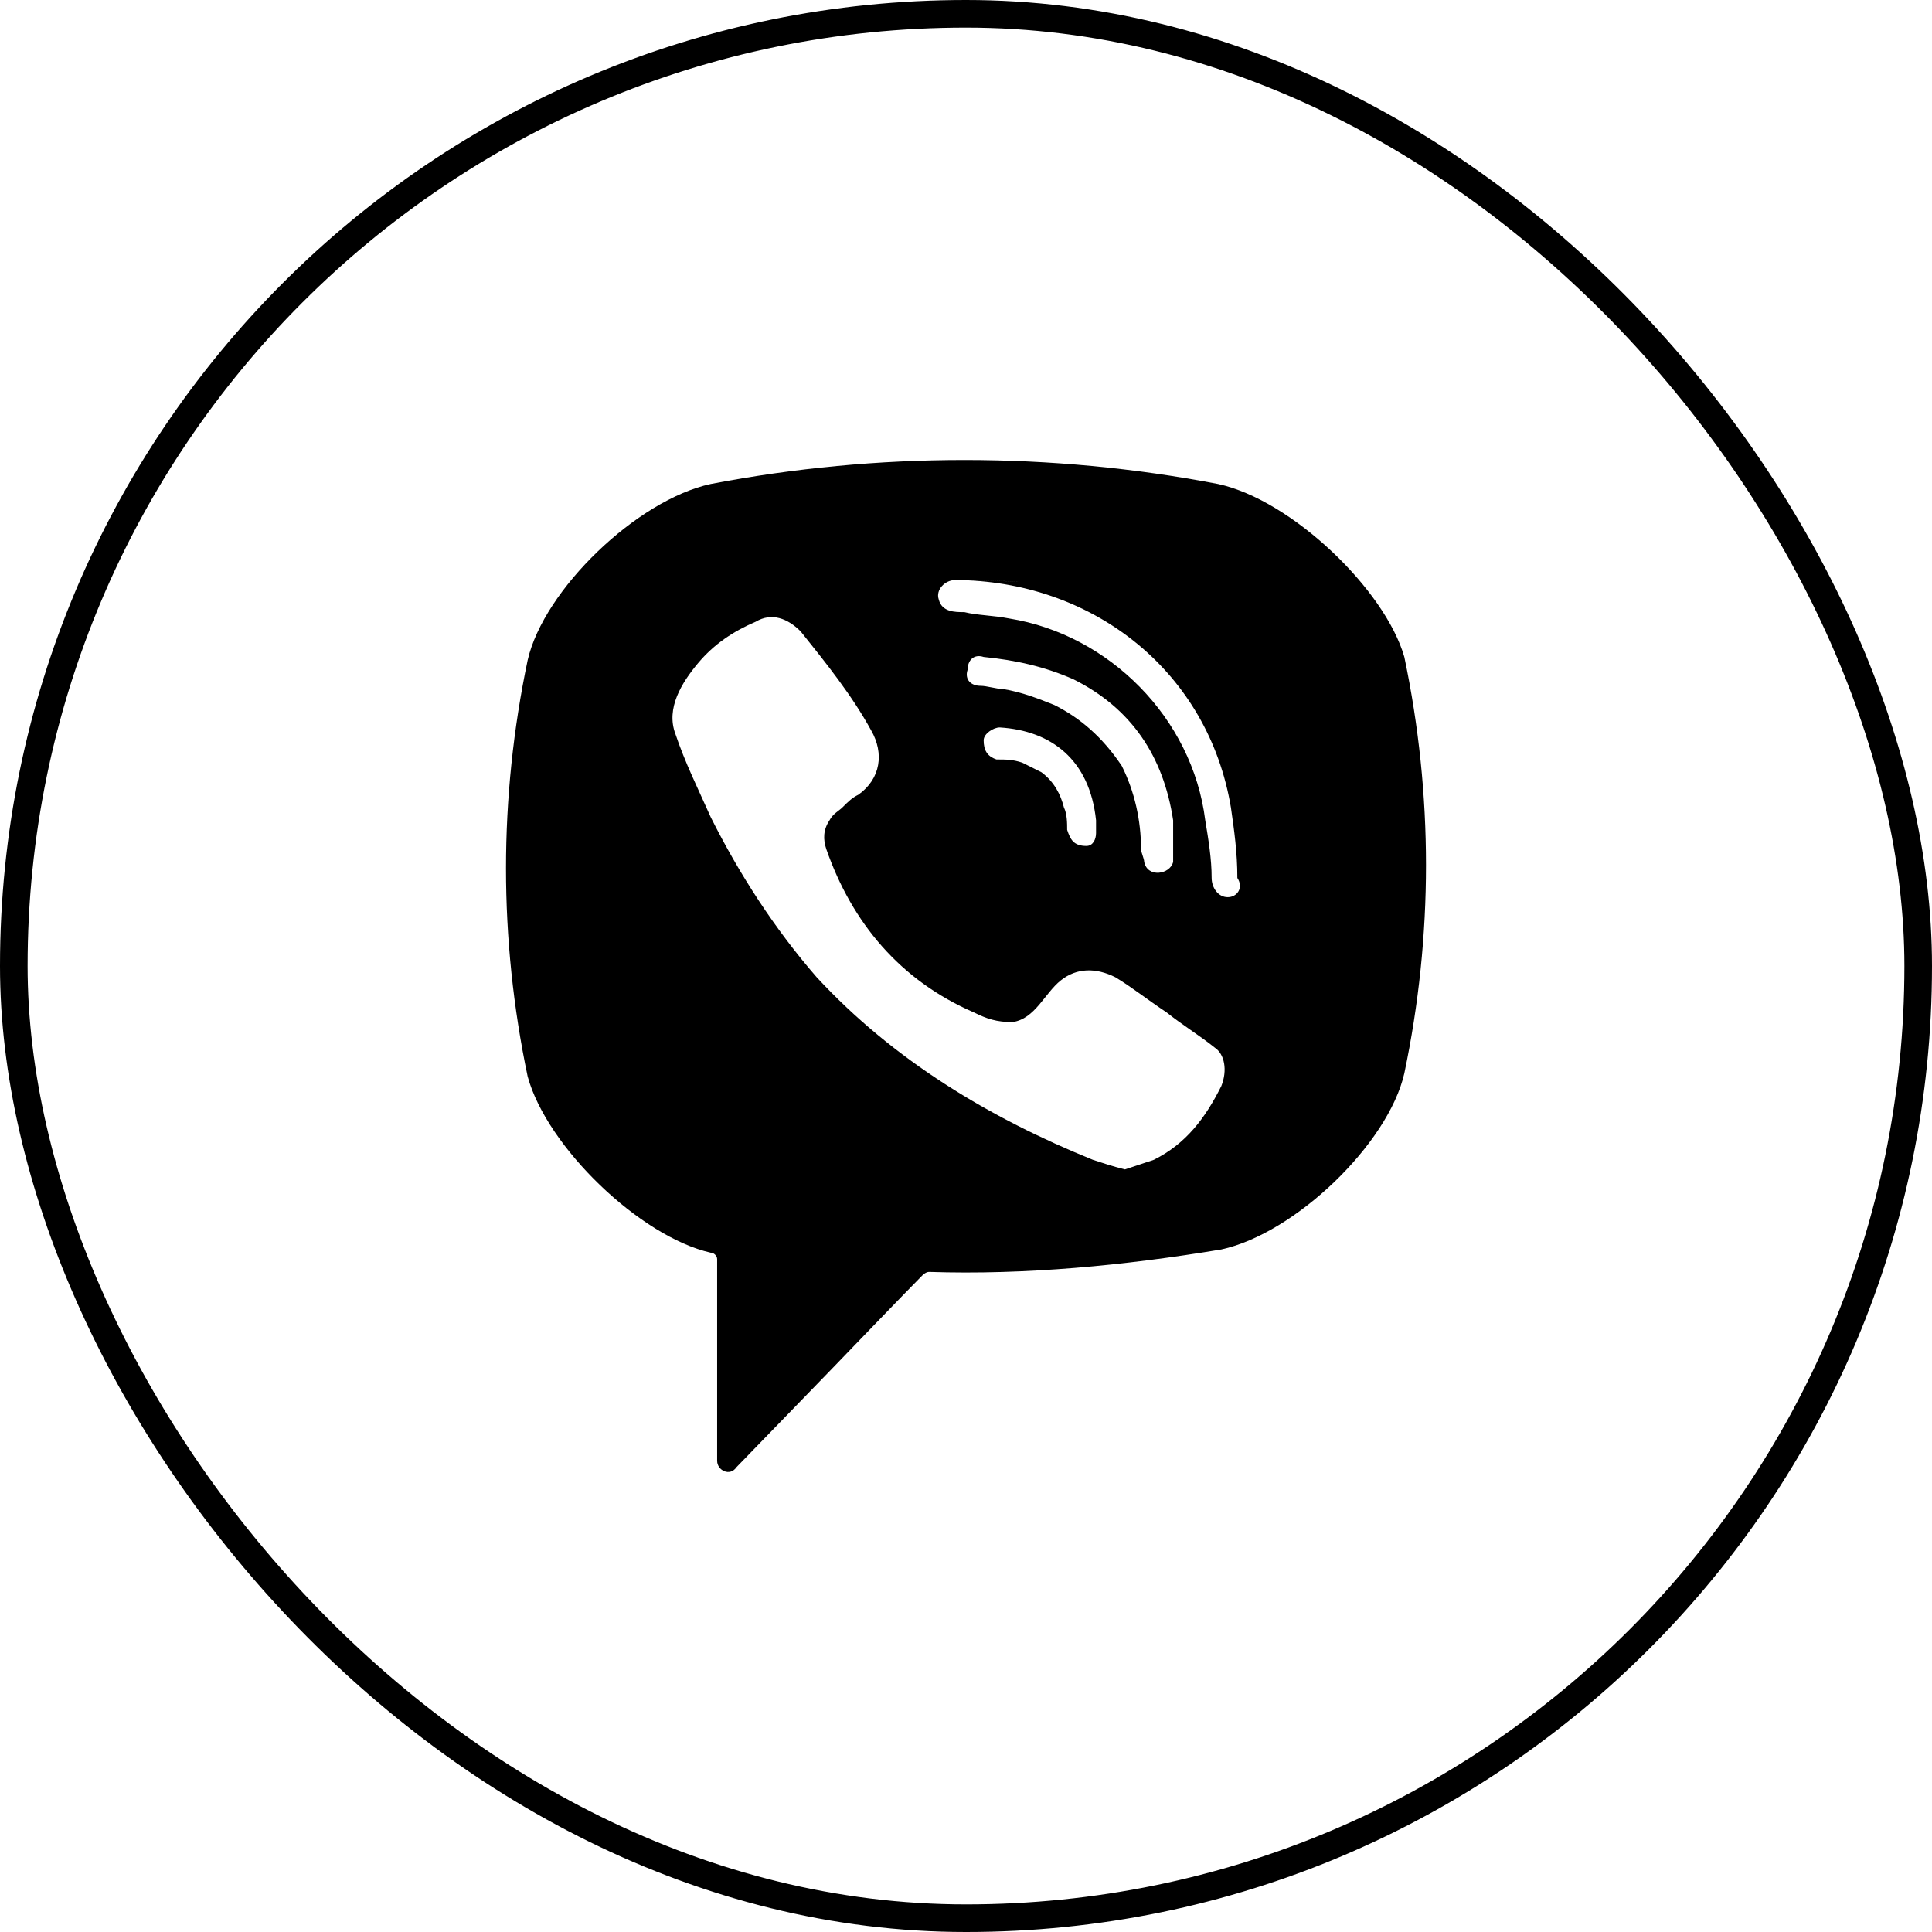
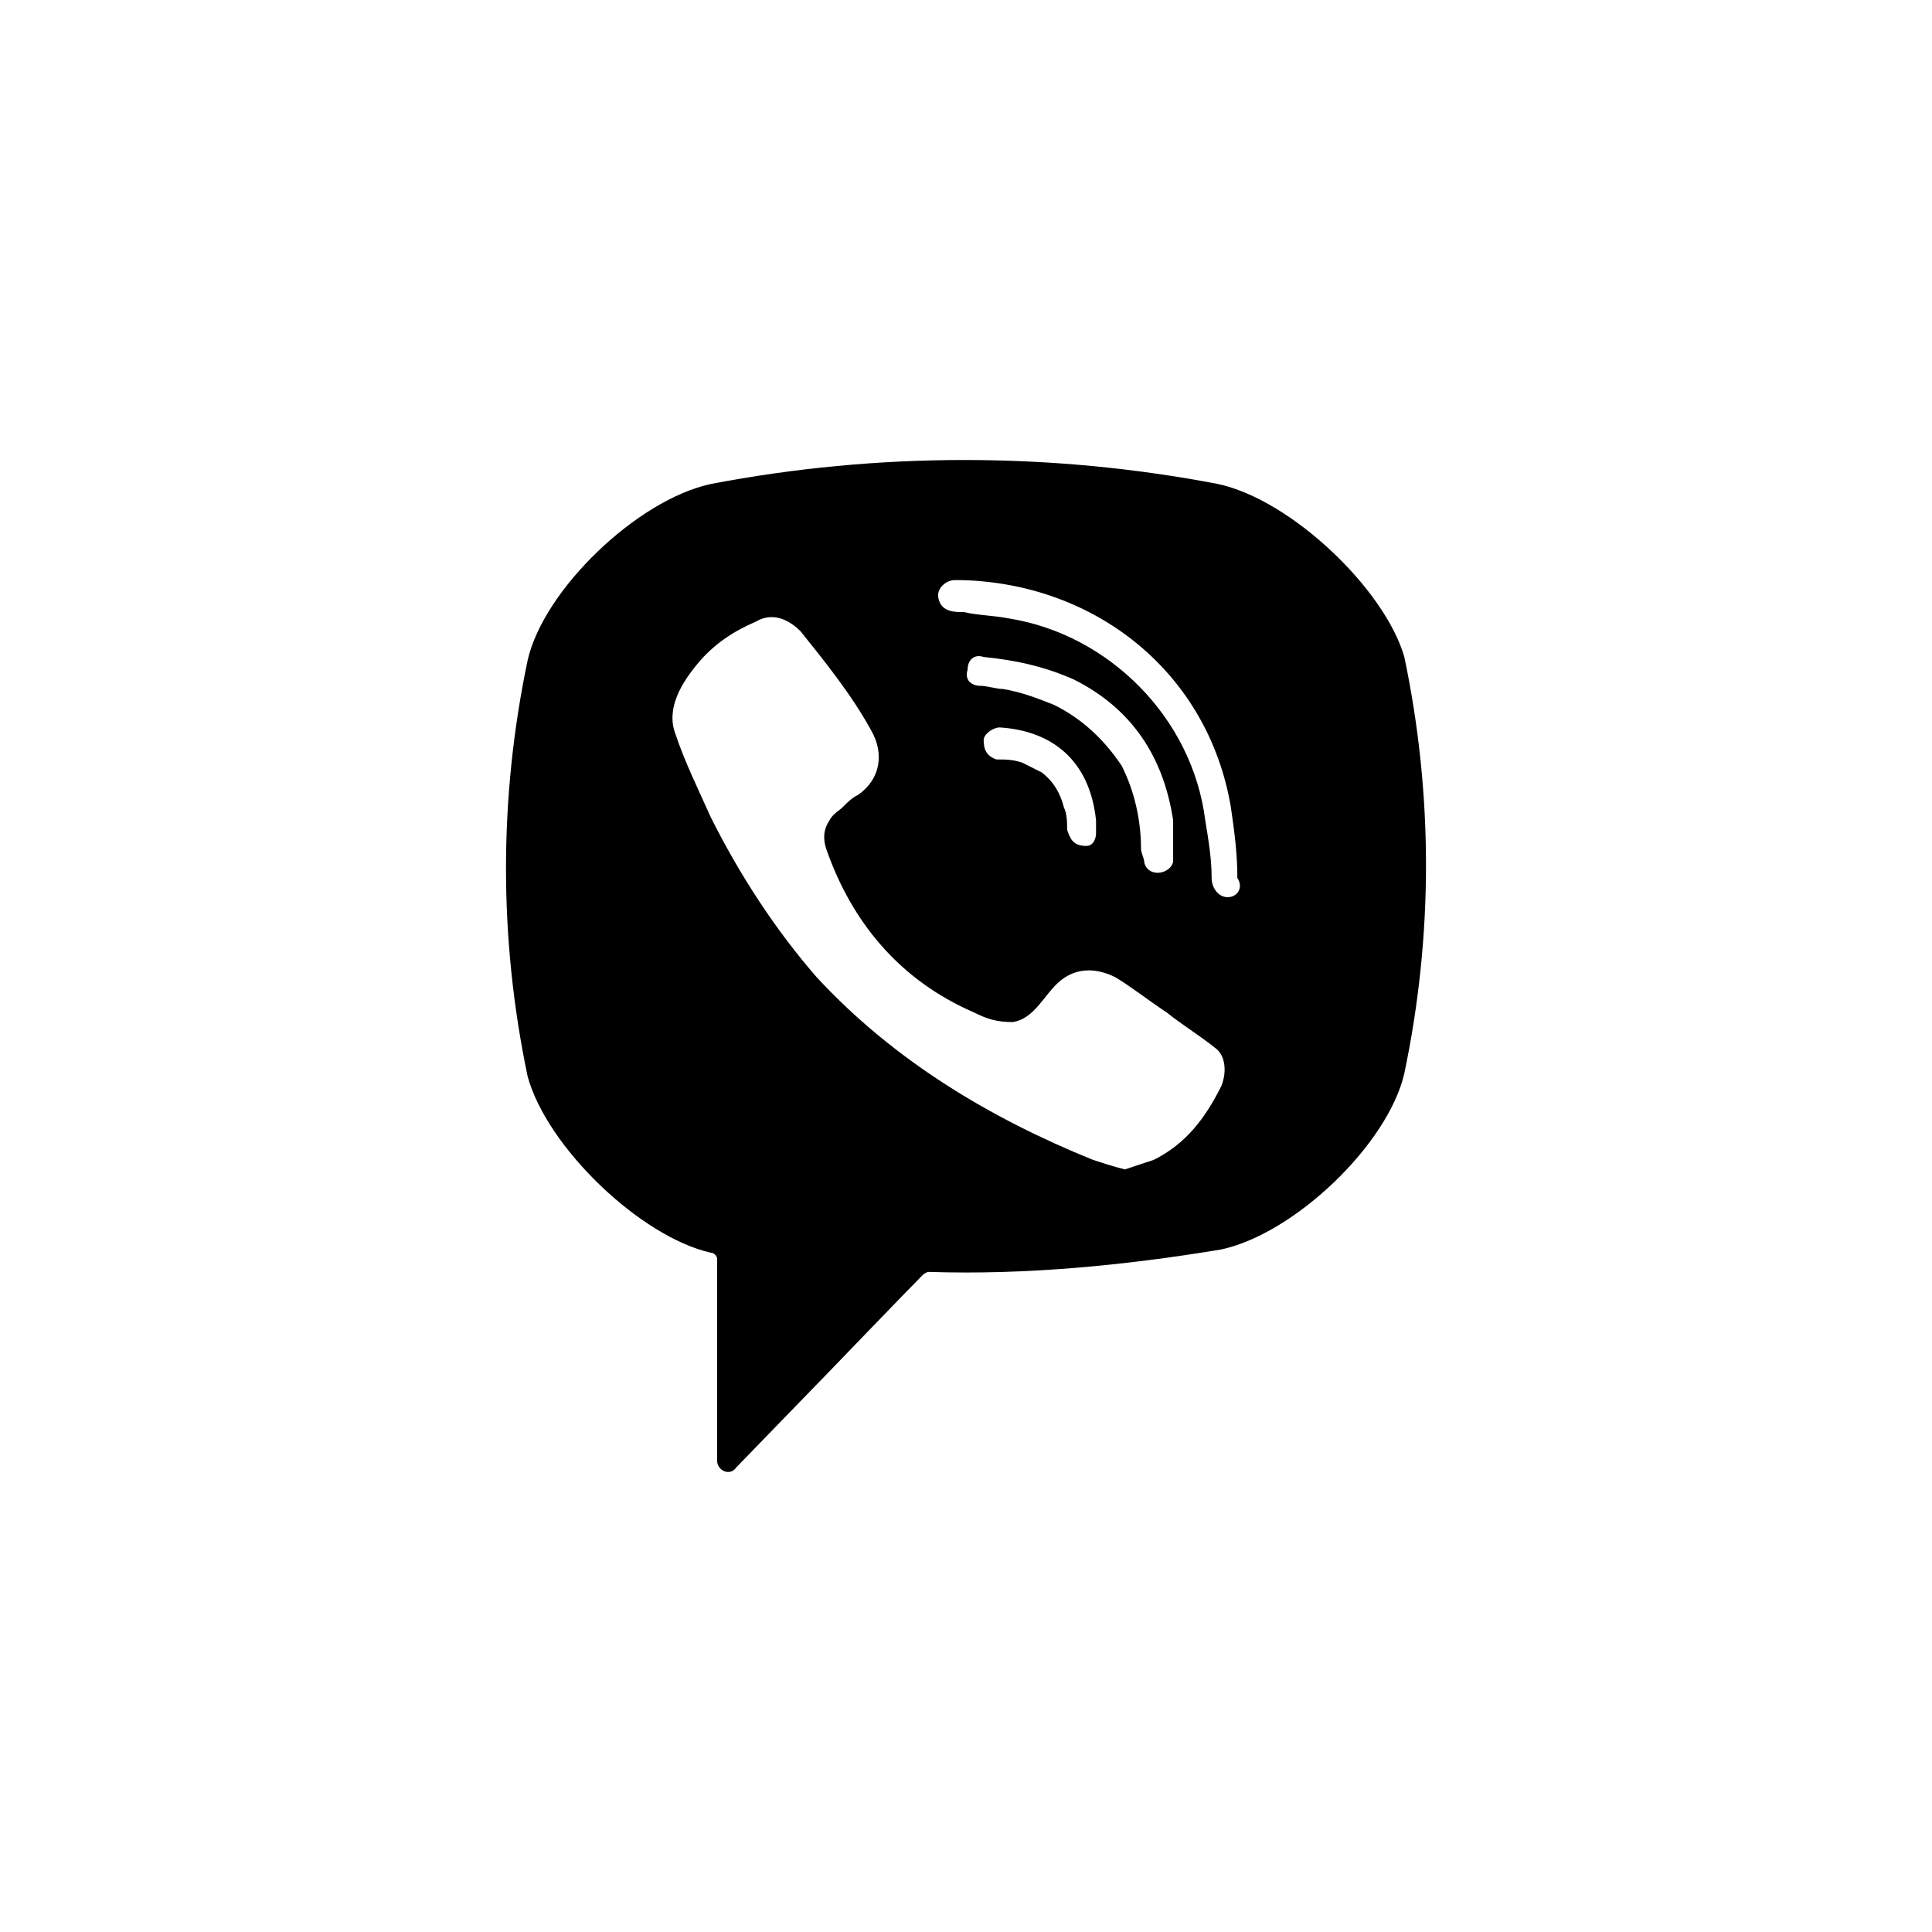
<svg xmlns="http://www.w3.org/2000/svg" width="42" height="42" viewBox="0 0 42 42" fill="none">
-   <rect x="0.3" y="0.3" width="41.4" height="41.4" rx="20.7" stroke="black" stroke-width="0.6" />
  <path d="M26.48 10.522C22.85 9.826 19.08 9.826 15.45 10.522C13.845 10.87 11.82 12.82 11.471 14.351C10.843 17.345 10.843 20.409 11.471 23.403C11.89 24.934 13.915 26.884 15.45 27.232C15.52 27.232 15.59 27.302 15.59 27.371V31.757C15.59 31.966 15.869 32.105 16.009 31.897L18.103 29.738C18.103 29.738 19.778 27.998 20.058 27.719C20.058 27.719 20.127 27.65 20.197 27.65C22.291 27.719 24.456 27.51 26.55 27.162C28.155 26.814 30.18 24.865 30.529 23.333C31.157 20.339 31.157 17.276 30.529 14.282C30.11 12.82 28.085 10.87 26.48 10.522ZM26.55 23.611C26.201 24.308 25.782 24.865 25.084 25.213C24.874 25.282 24.665 25.352 24.456 25.422C24.176 25.352 23.967 25.282 23.757 25.213C21.524 24.308 19.429 23.055 17.754 21.244C16.846 20.2 16.078 19.016 15.45 17.763C15.171 17.136 14.892 16.579 14.682 15.953C14.473 15.396 14.822 14.839 15.171 14.421C15.52 14.003 15.939 13.725 16.428 13.516C16.777 13.307 17.126 13.446 17.405 13.725C17.963 14.421 18.522 15.117 18.941 15.883C19.22 16.371 19.15 16.928 18.661 17.276C18.522 17.345 18.452 17.415 18.312 17.554C18.243 17.624 18.103 17.693 18.033 17.833C17.893 18.041 17.893 18.25 17.963 18.459C18.522 20.061 19.569 21.314 21.174 22.01C21.454 22.149 21.663 22.219 22.012 22.219C22.501 22.149 22.71 21.592 23.059 21.314C23.408 21.035 23.827 21.035 24.246 21.244C24.595 21.453 24.944 21.732 25.363 22.01C25.712 22.289 26.061 22.497 26.41 22.776C26.619 22.915 26.689 23.263 26.55 23.611ZM23.618 18.39C23.548 18.39 23.478 18.39 23.618 18.39C23.339 18.39 23.269 18.25 23.199 18.041C23.199 17.902 23.199 17.693 23.129 17.554C23.059 17.276 22.92 16.997 22.64 16.788C22.501 16.719 22.361 16.649 22.222 16.579C22.012 16.51 21.873 16.51 21.663 16.51C21.454 16.44 21.384 16.301 21.384 16.092C21.384 15.953 21.593 15.814 21.733 15.814C22.85 15.883 23.688 16.51 23.827 17.833C23.827 17.902 23.827 18.041 23.827 18.111C23.827 18.25 23.757 18.39 23.618 18.39ZM22.92 15.326C22.571 15.187 22.222 15.048 21.803 14.978C21.663 14.978 21.454 14.909 21.314 14.909C21.105 14.909 20.965 14.769 21.035 14.56C21.035 14.351 21.174 14.212 21.384 14.282C22.082 14.351 22.71 14.491 23.339 14.769C24.595 15.396 25.293 16.44 25.503 17.833C25.503 17.902 25.503 17.972 25.503 18.041C25.503 18.181 25.503 18.32 25.503 18.529C25.503 18.599 25.503 18.668 25.503 18.738C25.433 19.016 24.944 19.086 24.874 18.738C24.874 18.668 24.805 18.529 24.805 18.459C24.805 17.833 24.665 17.206 24.386 16.649C23.967 16.023 23.478 15.605 22.92 15.326ZM26.689 19.504C26.48 19.504 26.34 19.295 26.34 19.086C26.34 18.668 26.27 18.25 26.201 17.833C25.922 15.605 24.107 13.794 21.942 13.446C21.593 13.377 21.244 13.377 20.965 13.307C20.756 13.307 20.476 13.307 20.407 13.029C20.337 12.82 20.546 12.611 20.756 12.611C20.826 12.611 20.895 12.611 20.895 12.611C21.035 12.611 23.757 12.681 20.895 12.611C23.827 12.681 26.27 14.63 26.759 17.554C26.829 18.041 26.899 18.529 26.899 19.086C27.038 19.295 26.899 19.504 26.689 19.504Z" fill="black" />
</svg>